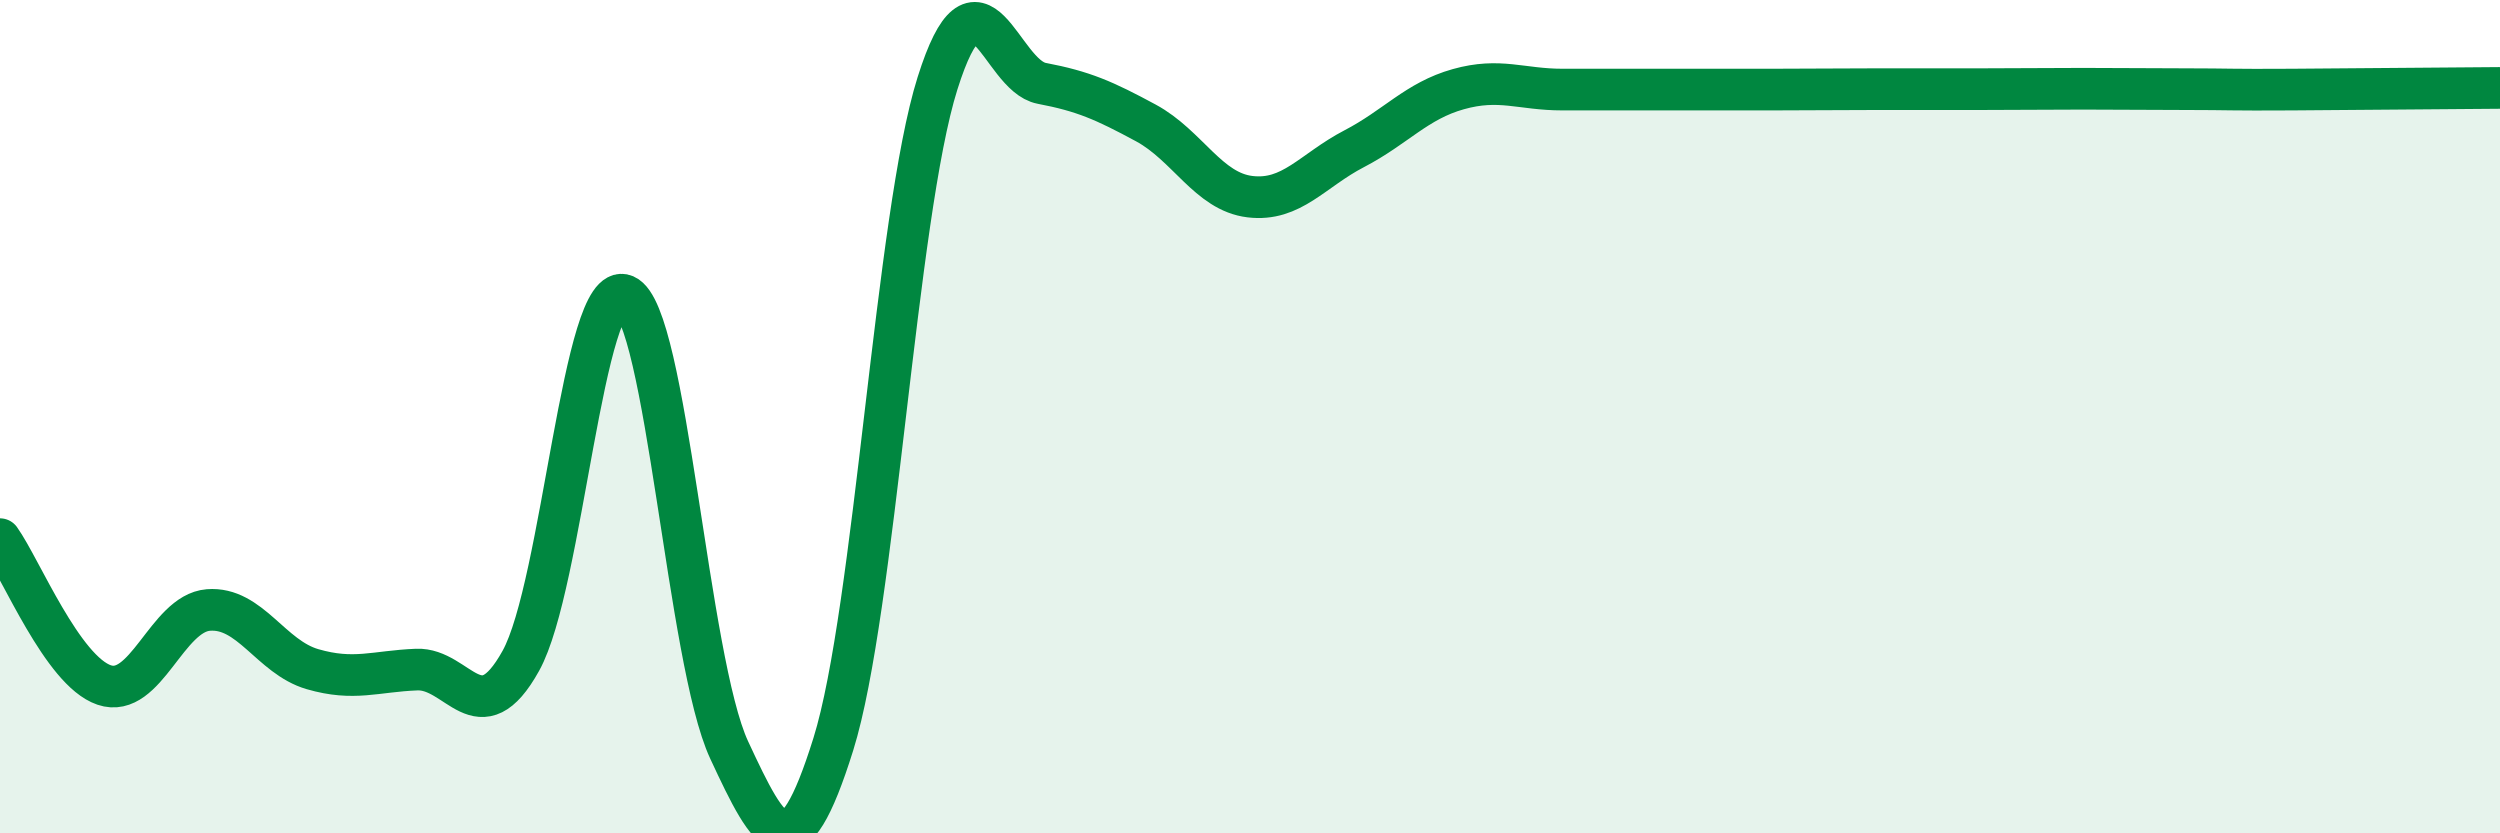
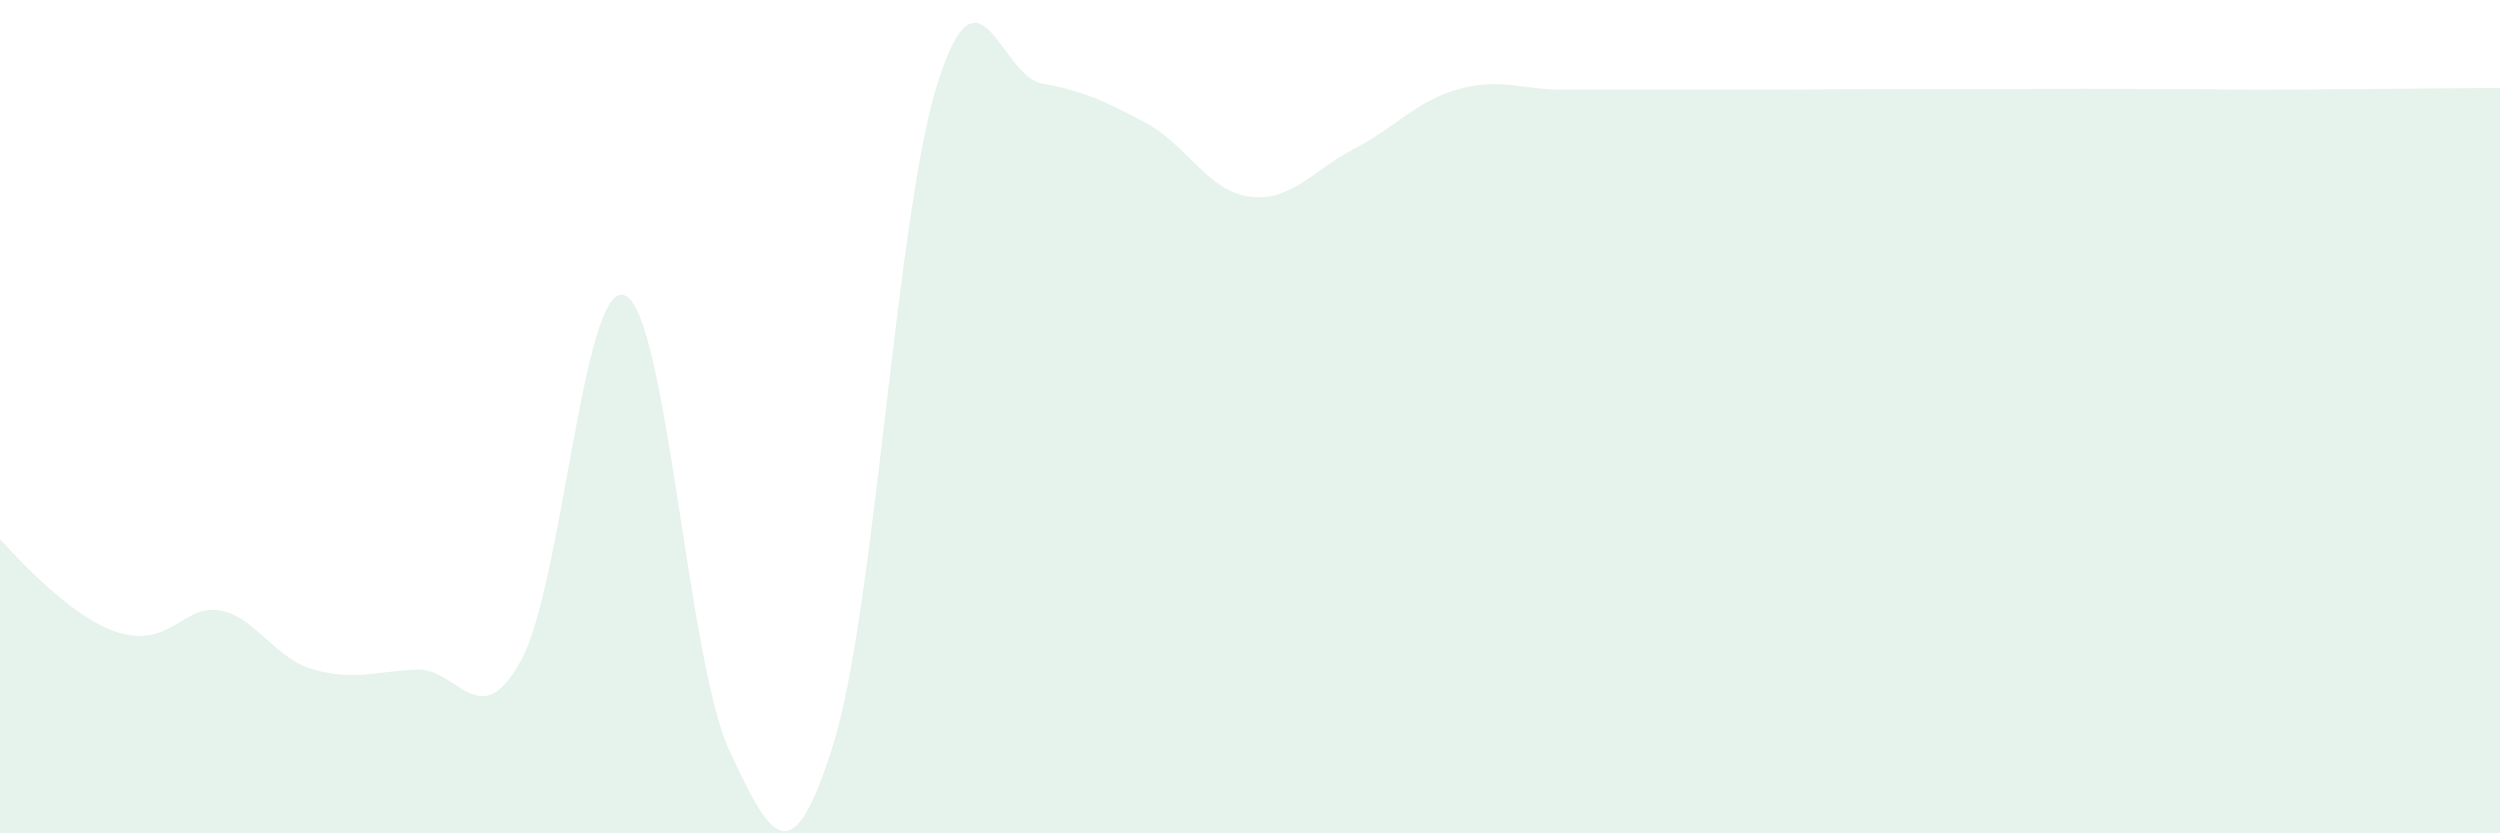
<svg xmlns="http://www.w3.org/2000/svg" width="60" height="20" viewBox="0 0 60 20">
-   <path d="M 0,12.94 C 0.5,13.64 1.5,16.1 2.5,16.44 C 3.5,16.78 4,14.72 5,14.64 C 6,14.56 6.5,15.77 7.5,16.06 C 8.5,16.35 9,16.11 10,16.07 C 11,16.03 11.5,17.66 12.5,15.86 C 13.5,14.06 14,6.66 15,7.09 C 16,7.52 16.5,15.85 17.5,18 C 18.5,20.15 19,21.06 20,17.86 C 21,14.66 21.5,5.17 22.5,2 C 23.5,-1.17 24,1.81 25,2 C 26,2.19 26.5,2.41 27.5,2.95 C 28.5,3.49 29,4.6 30,4.72 C 31,4.84 31.5,4.09 32.5,3.57 C 33.5,3.05 34,2.42 35,2.14 C 36,1.86 36.5,2.15 37.5,2.15 C 38.5,2.15 39,2.15 40,2.15 C 41,2.15 41.5,2.15 42.5,2.15 C 43.5,2.15 44,2.14 45,2.14 C 46,2.14 46.5,2.14 47.5,2.14 C 48.5,2.14 49,2.13 50,2.13 C 51,2.13 51.5,2.14 52.5,2.14 C 53.5,2.14 53.5,2.16 55,2.15 C 56.5,2.14 59,2.12 60,2.11L60 20L0 20Z" fill="#008740" opacity="0.1" stroke-linecap="round" stroke-linejoin="round" />
-   <path d="M 0,12.94 C 0.5,13.64 1.5,16.1 2.5,16.44 C 3.5,16.78 4,14.72 5,14.64 C 6,14.56 6.5,15.77 7.5,16.06 C 8.5,16.35 9,16.11 10,16.07 C 11,16.03 11.5,17.66 12.5,15.86 C 13.5,14.06 14,6.66 15,7.09 C 16,7.52 16.5,15.85 17.5,18 C 18.5,20.15 19,21.06 20,17.86 C 21,14.66 21.5,5.17 22.5,2 C 23.5,-1.17 24,1.81 25,2 C 26,2.19 26.5,2.41 27.5,2.95 C 28.5,3.49 29,4.6 30,4.72 C 31,4.84 31.5,4.09 32.5,3.57 C 33.5,3.05 34,2.42 35,2.14 C 36,1.86 36.5,2.15 37.5,2.15 C 38.5,2.15 39,2.15 40,2.15 C 41,2.15 41.5,2.15 42.5,2.15 C 43.5,2.15 44,2.14 45,2.14 C 46,2.14 46.5,2.14 47.5,2.14 C 48.5,2.14 49,2.13 50,2.13 C 51,2.13 51.5,2.14 52.5,2.14 C 53.5,2.14 53.5,2.16 55,2.15 C 56.5,2.14 59,2.12 60,2.11" stroke="#008740" stroke-width="1" fill="none" stroke-linecap="round" stroke-linejoin="round" />
+   <path d="M 0,12.94 C 3.5,16.78 4,14.72 5,14.64 C 6,14.56 6.5,15.77 7.5,16.06 C 8.5,16.35 9,16.11 10,16.07 C 11,16.03 11.5,17.66 12.5,15.86 C 13.5,14.06 14,6.66 15,7.09 C 16,7.52 16.5,15.85 17.5,18 C 18.5,20.15 19,21.06 20,17.86 C 21,14.66 21.5,5.17 22.5,2 C 23.5,-1.17 24,1.81 25,2 C 26,2.19 26.5,2.41 27.5,2.95 C 28.5,3.49 29,4.6 30,4.72 C 31,4.84 31.5,4.09 32.5,3.57 C 33.5,3.05 34,2.42 35,2.14 C 36,1.86 36.5,2.15 37.5,2.15 C 38.5,2.15 39,2.15 40,2.15 C 41,2.15 41.5,2.15 42.5,2.15 C 43.5,2.15 44,2.14 45,2.14 C 46,2.14 46.5,2.14 47.5,2.14 C 48.5,2.14 49,2.13 50,2.13 C 51,2.13 51.5,2.14 52.5,2.14 C 53.5,2.14 53.5,2.16 55,2.15 C 56.5,2.14 59,2.12 60,2.11L60 20L0 20Z" fill="#008740" opacity="0.1" stroke-linecap="round" stroke-linejoin="round" />
</svg>